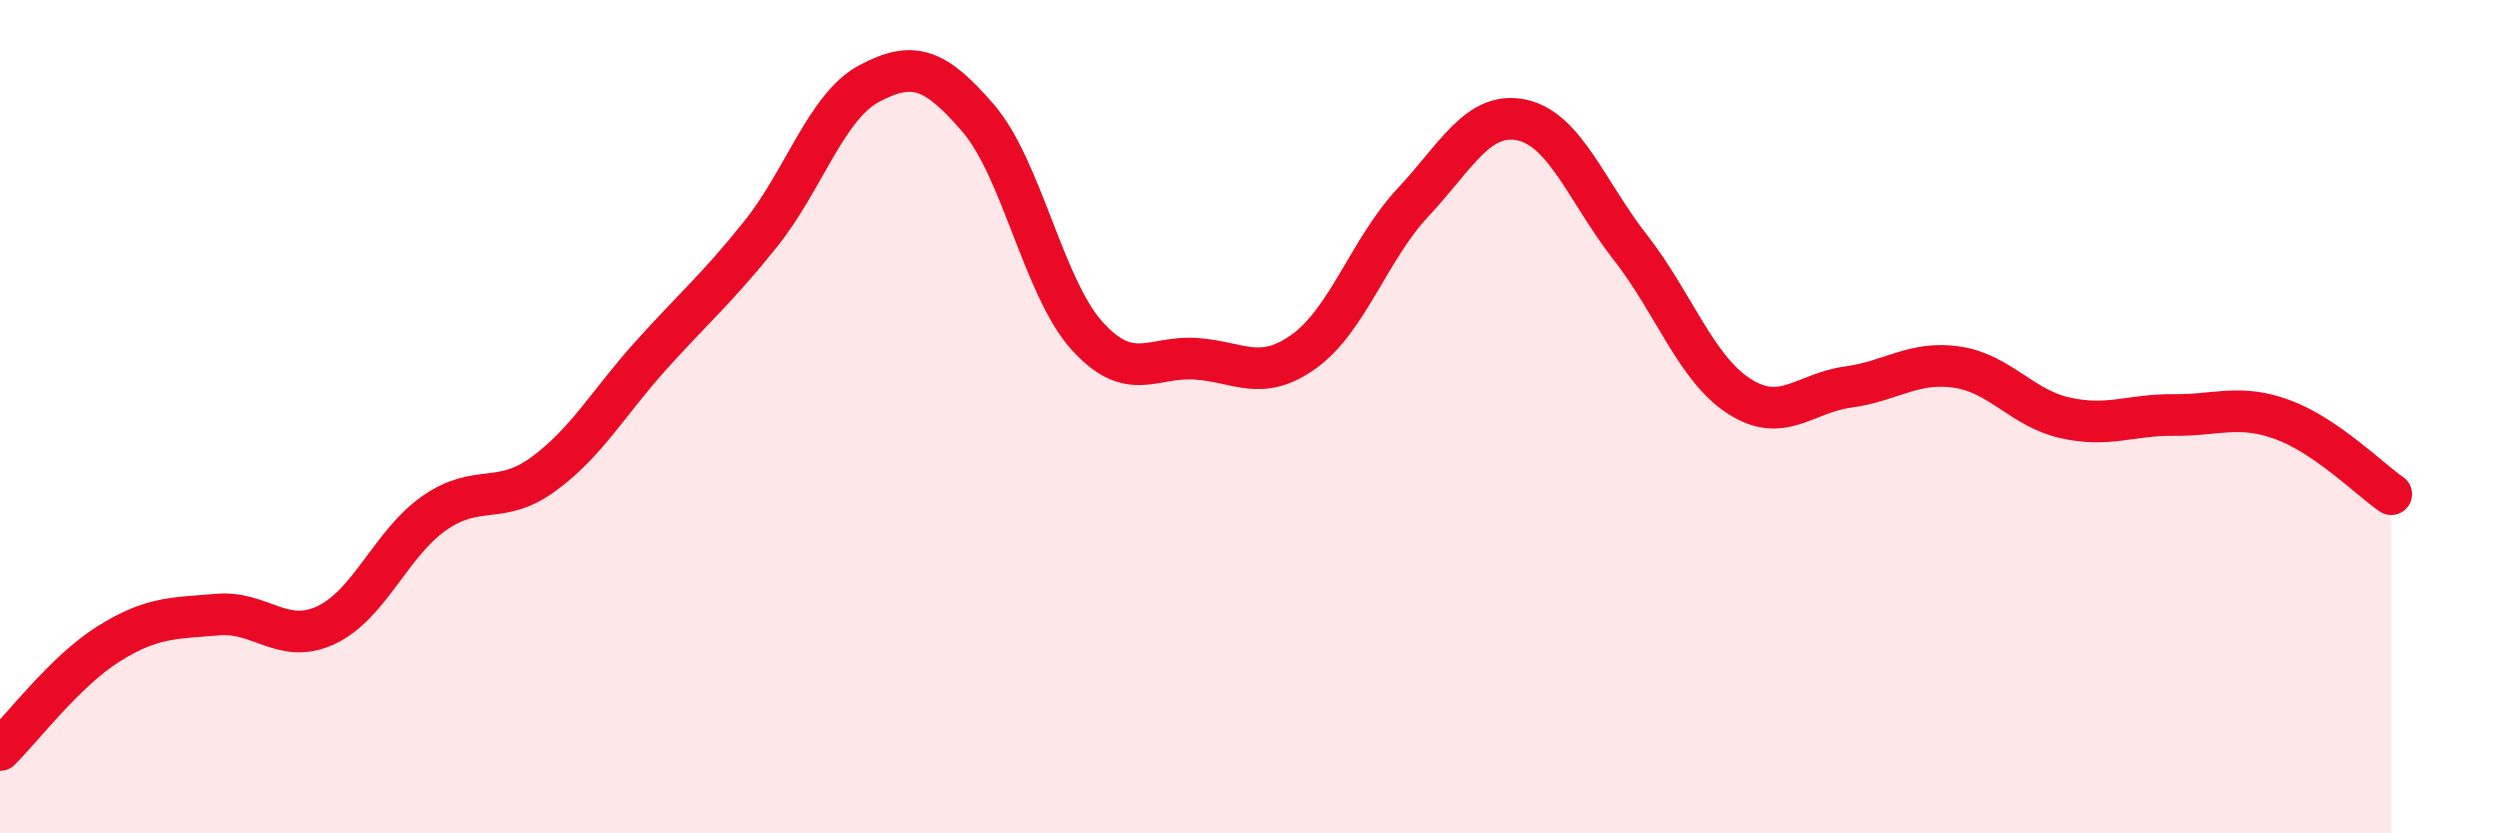
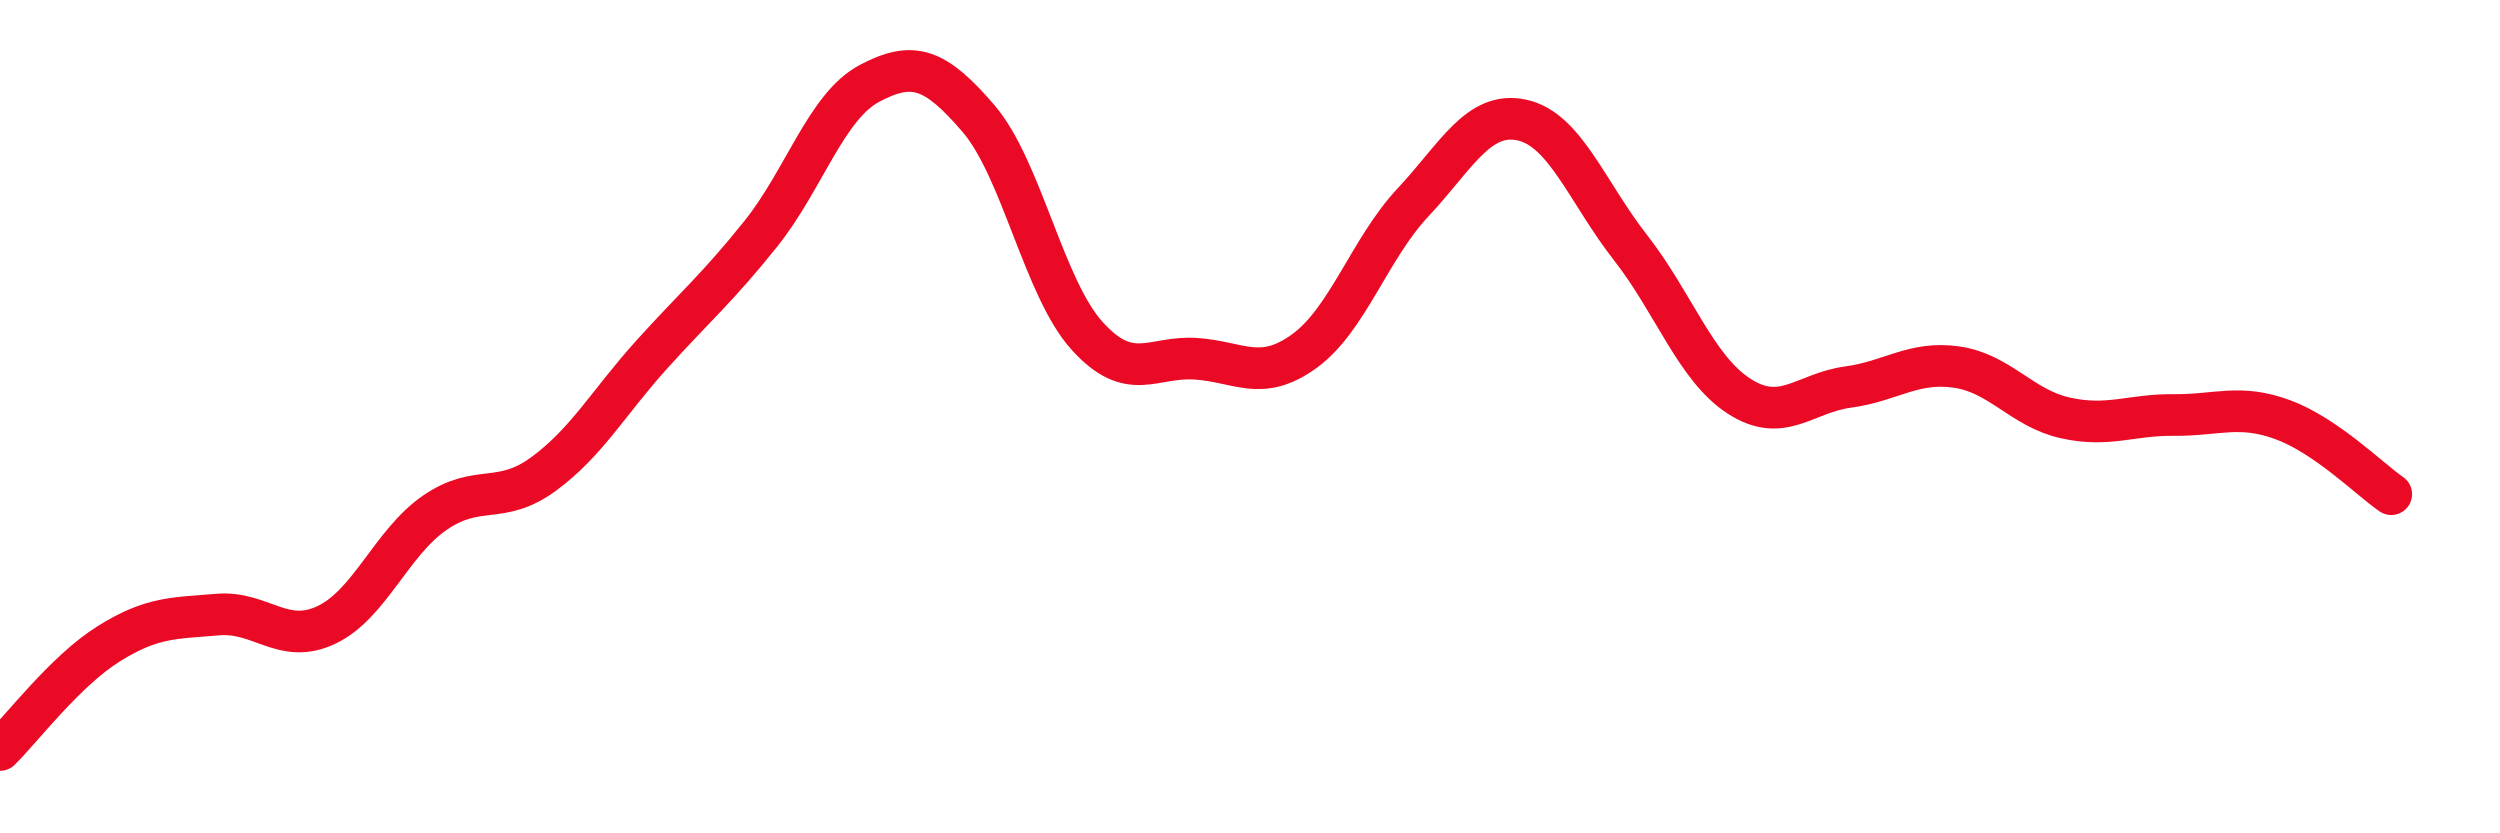
<svg xmlns="http://www.w3.org/2000/svg" width="60" height="20" viewBox="0 0 60 20">
-   <path d="M 0,18 C 0.52,17.49 1.57,16.1 2.61,15.45 C 3.65,14.8 4.18,14.84 5.22,14.75 C 6.26,14.66 6.79,15.49 7.83,15 C 8.87,14.51 9.39,13.03 10.43,12.31 C 11.47,11.59 12,12.14 13.04,11.38 C 14.08,10.62 14.61,9.65 15.65,8.5 C 16.69,7.35 17.22,6.91 18.26,5.61 C 19.3,4.31 19.83,2.55 20.87,2 C 21.91,1.45 22.44,1.63 23.48,2.84 C 24.52,4.05 25.05,6.91 26.09,8.06 C 27.13,9.21 27.66,8.54 28.7,8.61 C 29.74,8.68 30.26,9.18 31.3,8.43 C 32.34,7.68 32.87,5.97 33.91,4.86 C 34.95,3.75 35.48,2.66 36.52,2.88 C 37.56,3.1 38.09,4.61 39.13,5.94 C 40.17,7.27 40.7,8.84 41.74,9.51 C 42.78,10.18 43.31,9.43 44.35,9.29 C 45.39,9.15 45.92,8.66 46.96,8.81 C 48,8.96 48.53,9.8 49.57,10.03 C 50.61,10.26 51.13,9.95 52.17,9.96 C 53.21,9.97 53.74,9.69 54.78,10.07 C 55.82,10.45 56.87,11.5 57.39,11.86L57.39 20L0 20Z" fill="#EB0A25" opacity="0.1" stroke-linecap="round" stroke-linejoin="round" />
  <path d="M 0,18 C 0.52,17.49 1.57,16.1 2.61,15.45 C 3.65,14.8 4.18,14.84 5.22,14.75 C 6.26,14.66 6.79,15.49 7.83,15 C 8.87,14.51 9.39,13.03 10.43,12.31 C 11.47,11.59 12,12.14 13.04,11.38 C 14.08,10.62 14.61,9.65 15.65,8.5 C 16.69,7.35 17.22,6.91 18.26,5.61 C 19.3,4.31 19.83,2.55 20.87,2 C 21.91,1.45 22.44,1.63 23.48,2.84 C 24.52,4.05 25.05,6.91 26.09,8.06 C 27.13,9.21 27.66,8.54 28.7,8.61 C 29.74,8.68 30.26,9.18 31.3,8.43 C 32.34,7.68 32.87,5.97 33.91,4.86 C 34.95,3.75 35.48,2.66 36.52,2.88 C 37.56,3.1 38.09,4.61 39.13,5.94 C 40.17,7.27 40.7,8.84 41.74,9.51 C 42.78,10.18 43.31,9.43 44.35,9.29 C 45.39,9.15 45.92,8.66 46.96,8.81 C 48,8.96 48.53,9.8 49.57,10.03 C 50.61,10.26 51.13,9.95 52.17,9.96 C 53.21,9.97 53.74,9.69 54.78,10.07 C 55.82,10.45 56.87,11.5 57.39,11.86" stroke="#EB0A25" stroke-width="1" fill="none" stroke-linecap="round" stroke-linejoin="round" />
</svg>